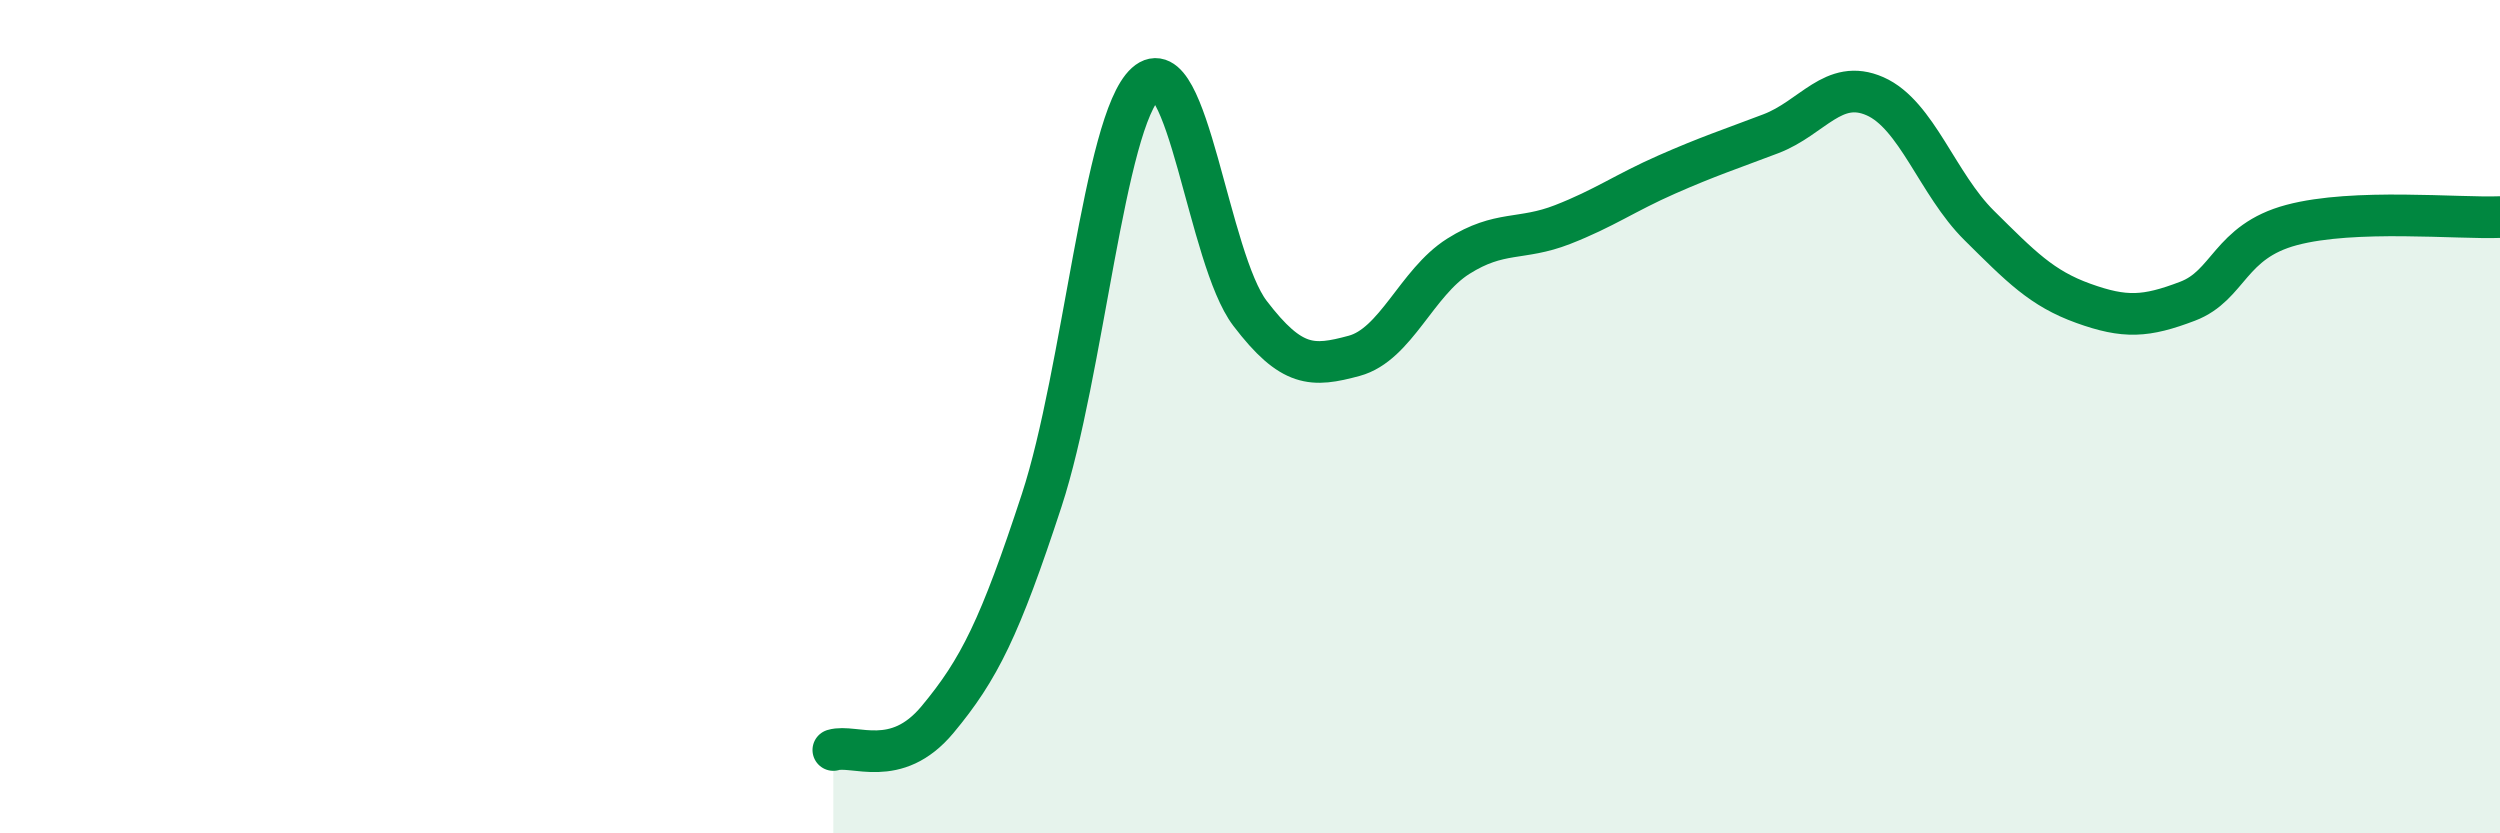
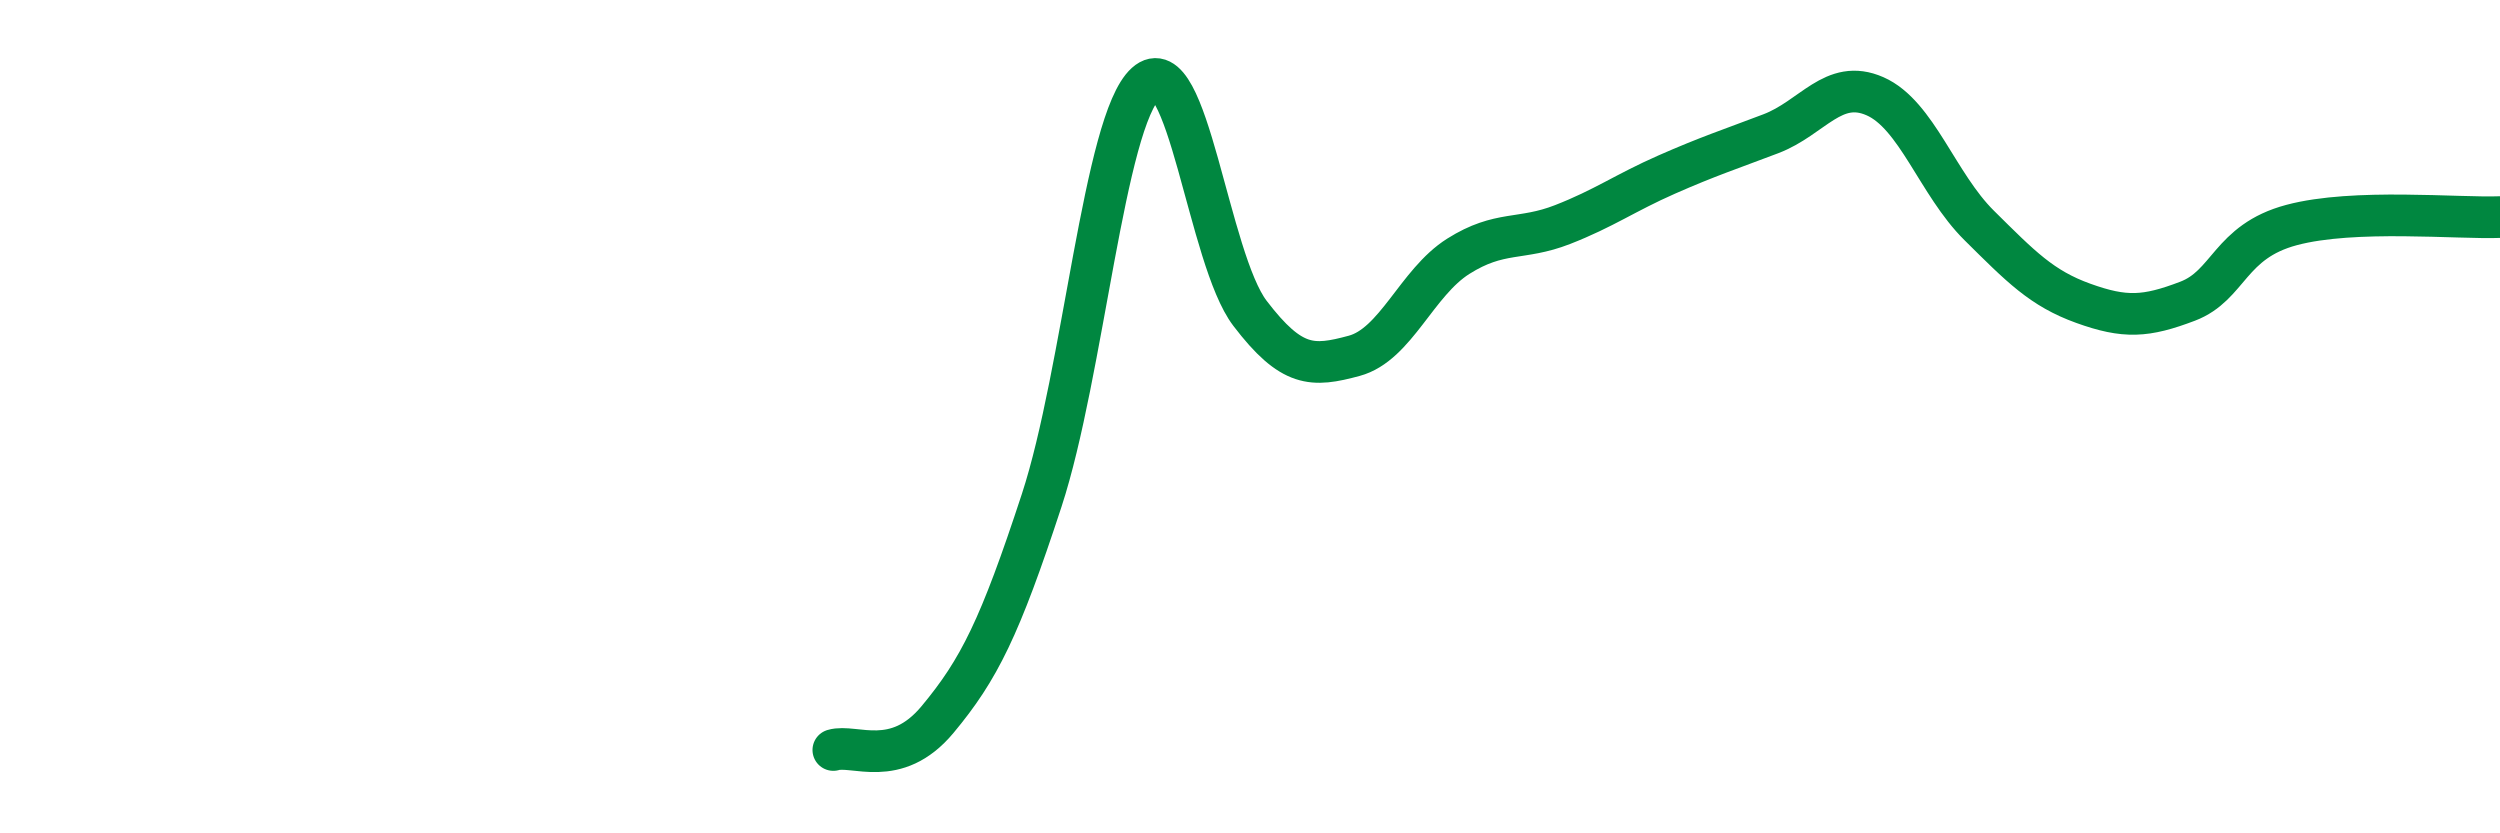
<svg xmlns="http://www.w3.org/2000/svg" width="60" height="20" viewBox="0 0 60 20">
-   <path d="M 20,18 C 20.5,17.85 21.5,18.47 22.5,17.27 C 23.5,16.07 24,15.06 25,12.01 C 26,8.96 26.5,2.9 27.5,2 C 28.5,1.1 29,6.21 30,7.52 C 31,8.83 31.5,8.81 32.5,8.54 C 33.5,8.27 34,6.78 35,6.15 C 36,5.52 36.5,5.78 37.5,5.39 C 38.5,5 39,4.63 40,4.19 C 41,3.75 41.5,3.59 42.5,3.21 C 43.5,2.83 44,1.87 45,2.31 C 46,2.75 46.5,4.42 47.5,5.41 C 48.5,6.4 49,6.92 50,7.28 C 51,7.64 51.5,7.61 52.5,7.23 C 53.5,6.85 53.5,5.8 55,5.4 C 56.5,5 59,5.25 60,5.21L60 20L20 20Z" fill="#008740" opacity="0.1" stroke-linecap="round" stroke-linejoin="round" />
  <path d="M 20,18 C 20.5,17.85 21.5,18.47 22.5,17.27 C 23.5,16.07 24,15.06 25,12.01 C 26,8.96 26.5,2.9 27.5,2 C 28.5,1.1 29,6.21 30,7.52 C 31,8.83 31.5,8.81 32.5,8.54 C 33.5,8.27 34,6.78 35,6.15 C 36,5.52 36.5,5.78 37.5,5.39 C 38.5,5 39,4.63 40,4.19 C 41,3.75 41.5,3.59 42.5,3.21 C 43.5,2.83 44,1.87 45,2.31 C 46,2.75 46.5,4.42 47.5,5.41 C 48.5,6.4 49,6.92 50,7.28 C 51,7.64 51.5,7.61 52.5,7.23 C 53.5,6.85 53.5,5.8 55,5.4 C 56.5,5 59,5.25 60,5.21" stroke="#008740" stroke-width="1" fill="none" stroke-linecap="round" stroke-linejoin="round" />
</svg>